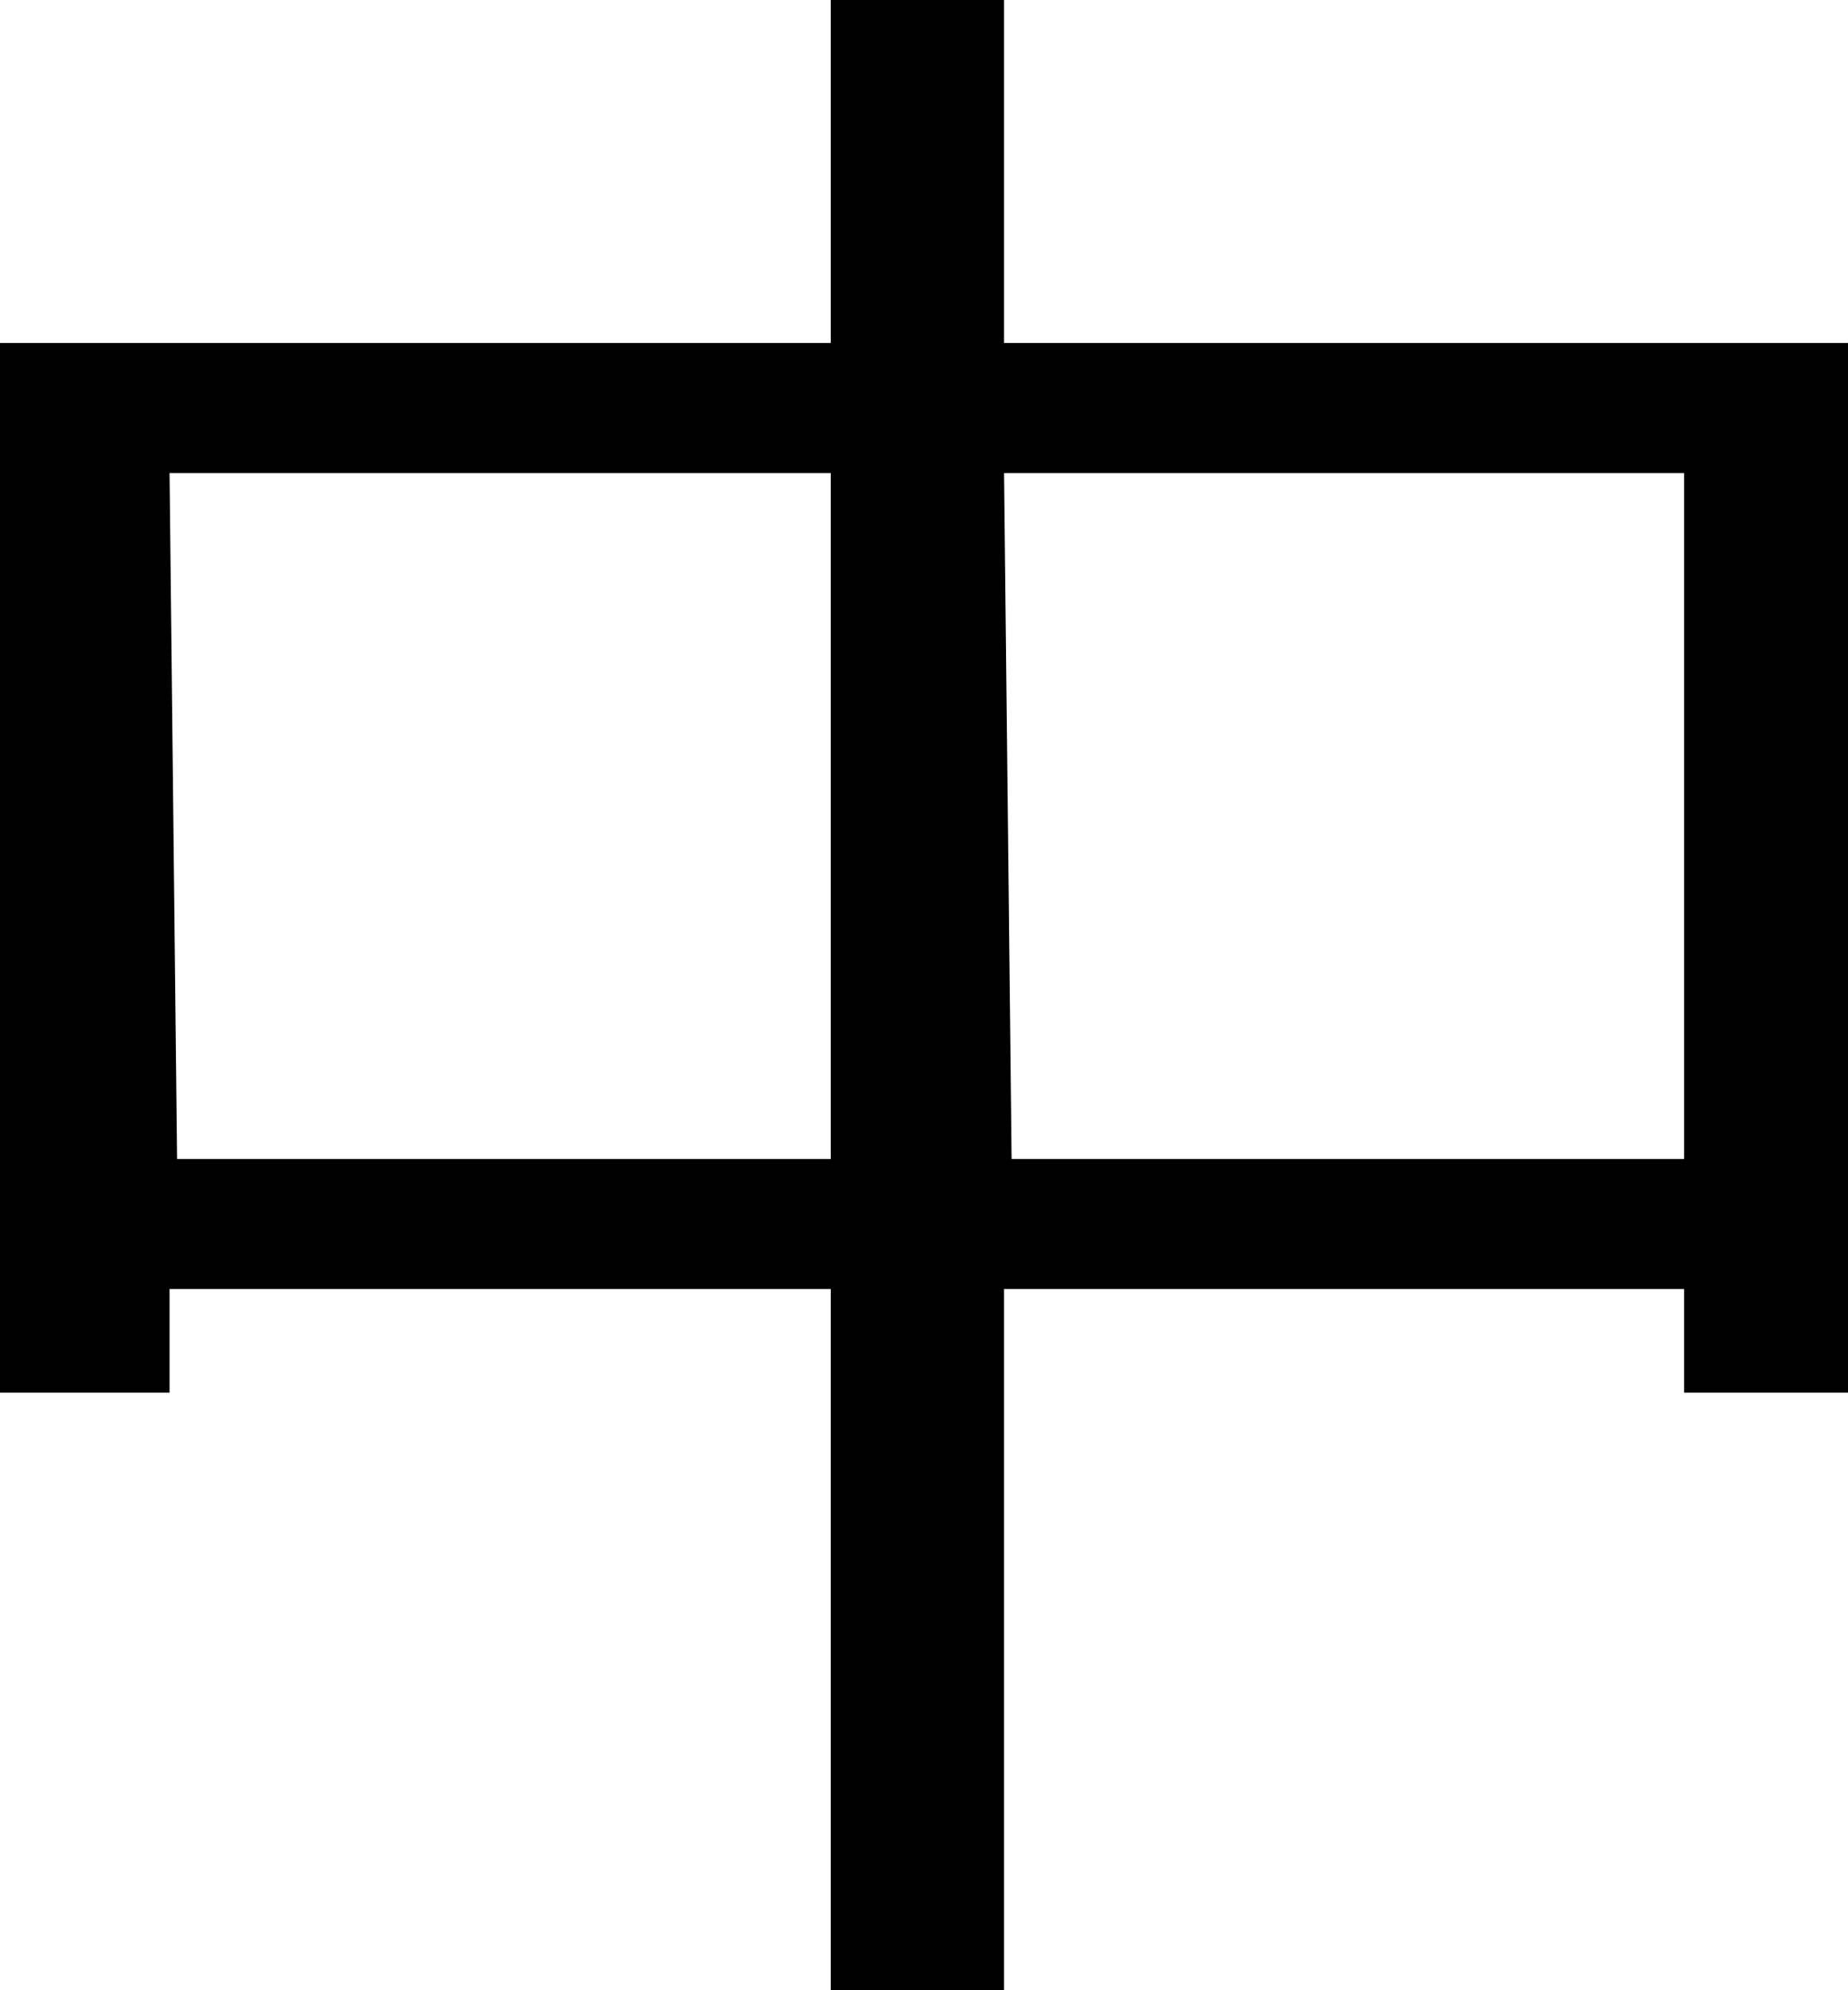
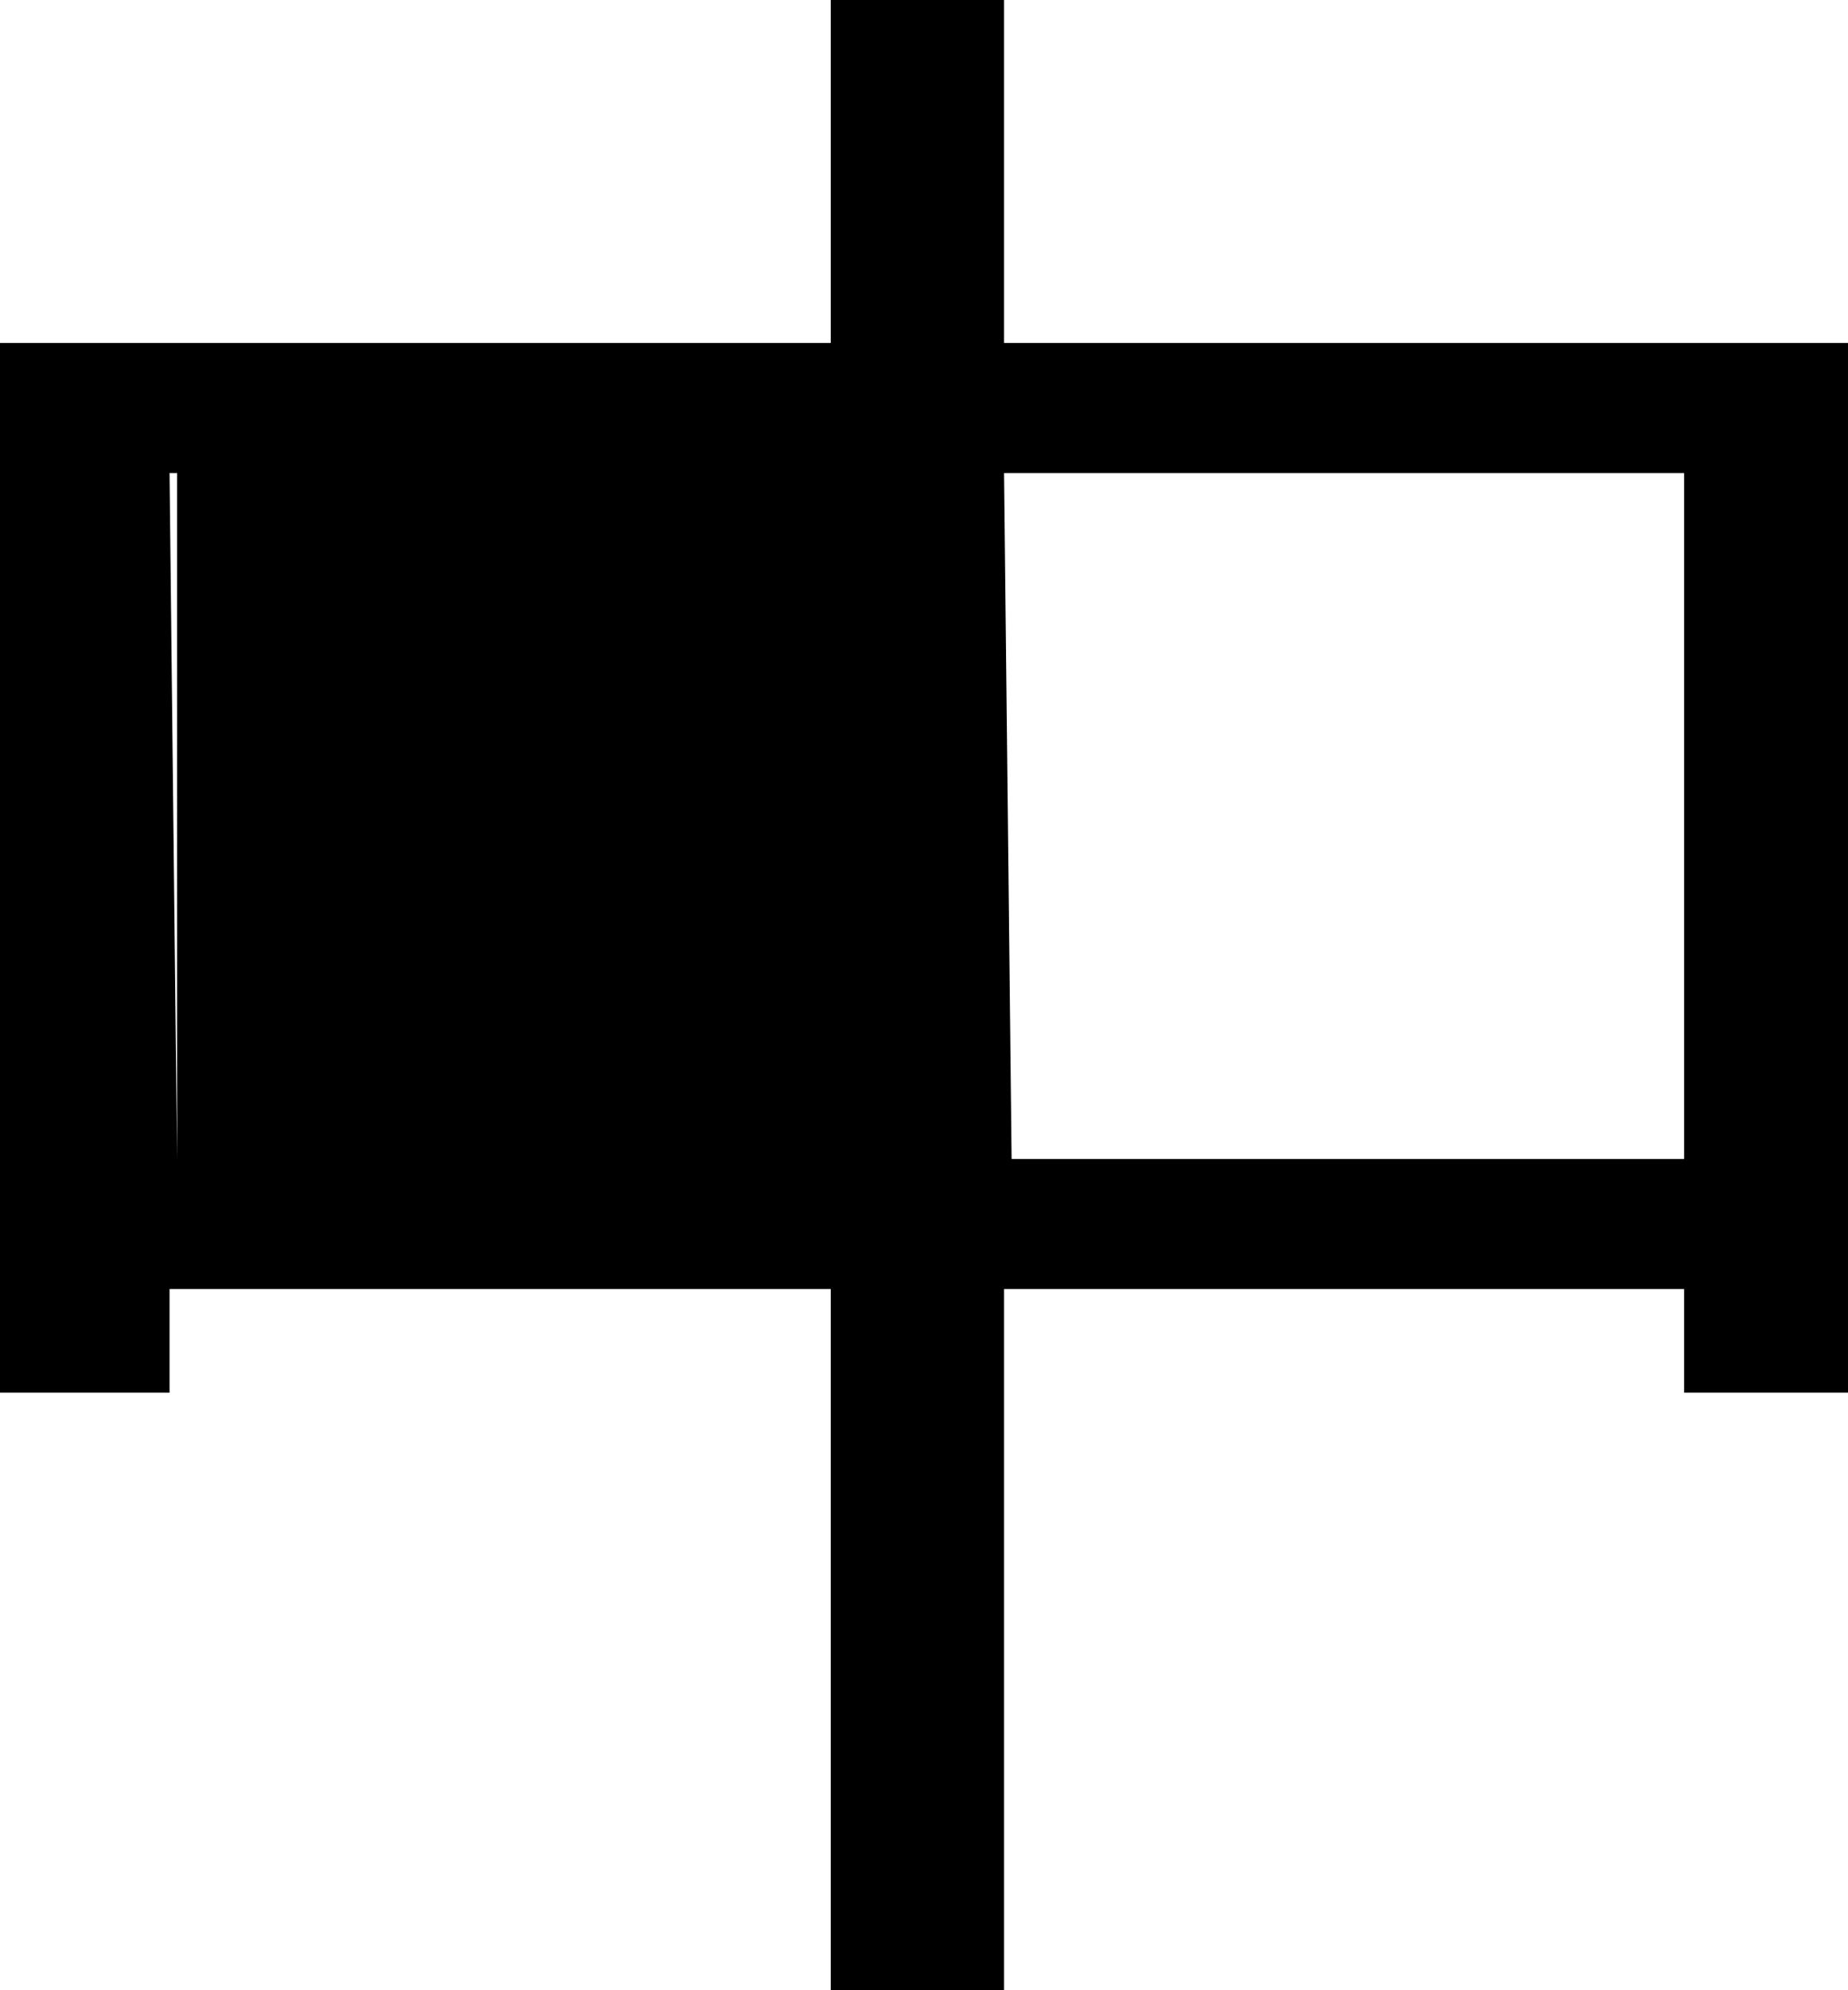
<svg xmlns="http://www.w3.org/2000/svg" width="9.81" height="10.56">
-   <path d="M8.94 6.84H5.33v3.72h-.92V6.84H.9v.55H0V1.82h4.41V0h.92v1.82h4.48v5.57h-.87zm-8-.69h3.47V2.51H.9zm4.43 0h3.57V2.51H5.33z" />
+   <path d="M8.94 6.84H5.33v3.72h-.92V6.84H.9v.55H0V1.82h4.41V0h.92v1.82h4.48v5.57h-.87zm-8-.69V2.51H.9zm4.43 0h3.57V2.51H5.33z" />
</svg>